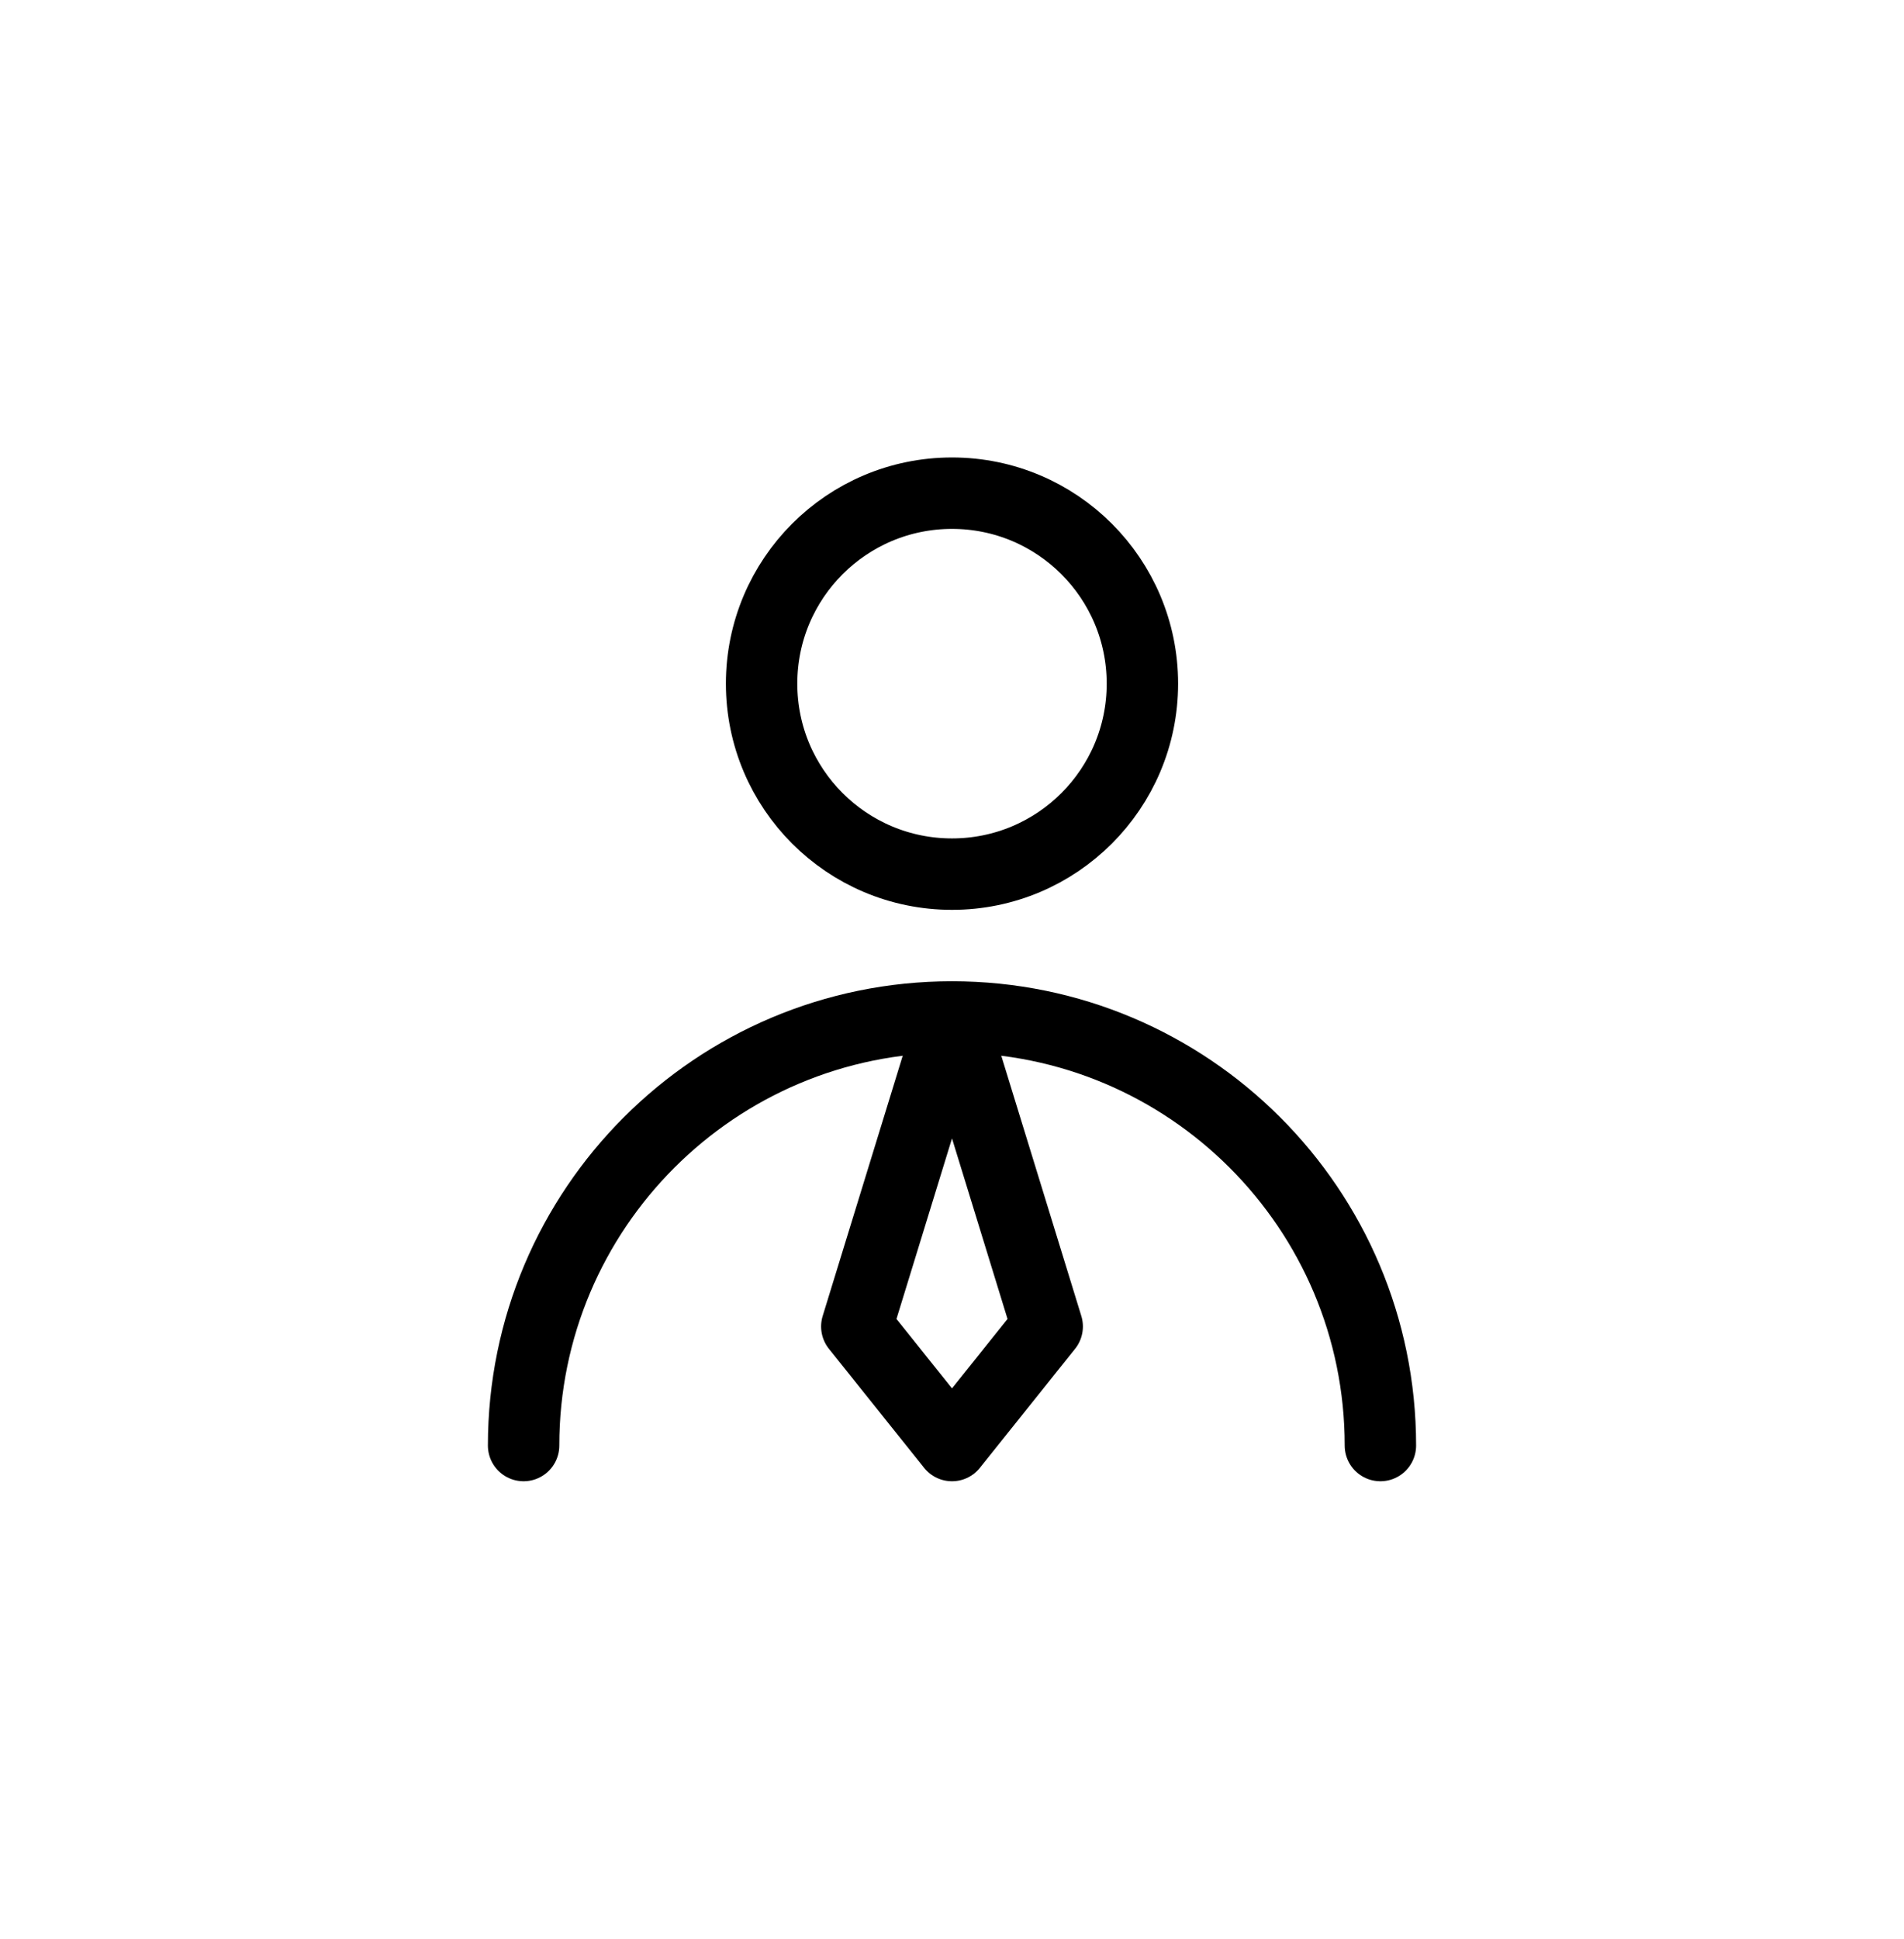
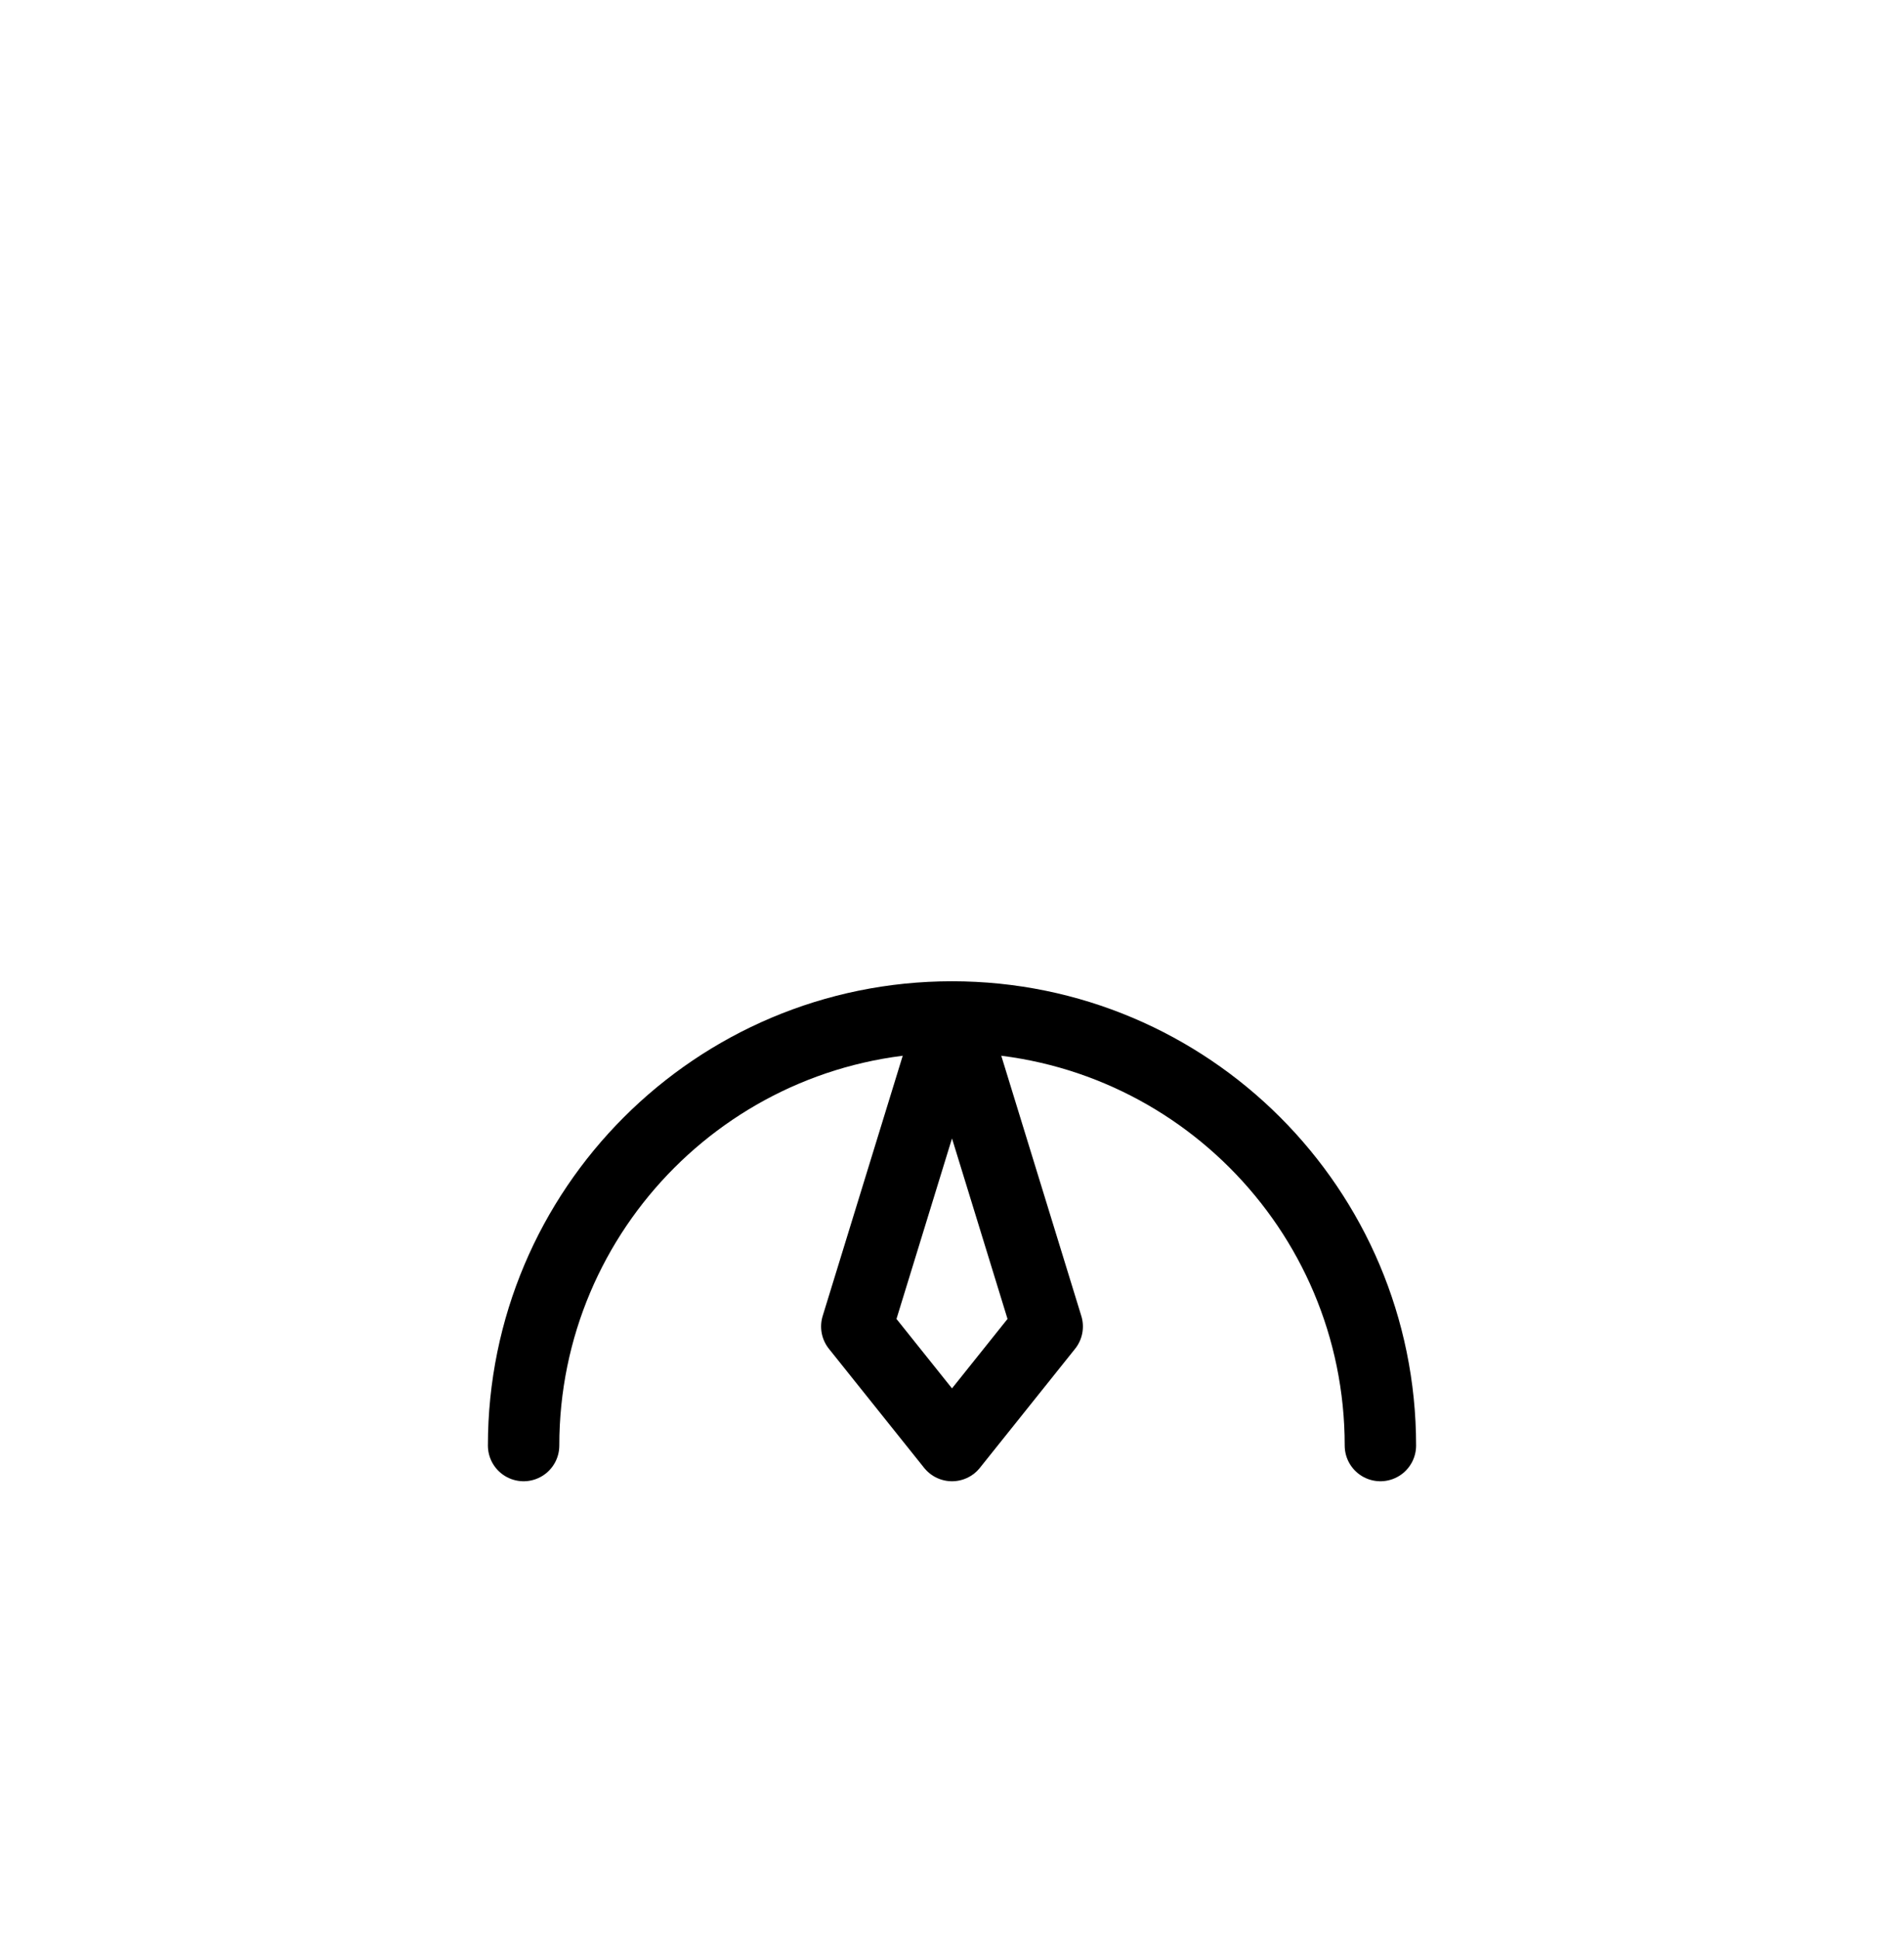
<svg xmlns="http://www.w3.org/2000/svg" width="56" height="57" viewBox="0 0 56 57" fill="none">
-   <path d="M28 25.7C31.093 25.7 33.6 23.193 33.6 20.1C33.6 17.007 31.093 14.5 28 14.5C24.907 14.5 22.4 17.007 22.4 20.1C22.4 23.193 24.907 25.7 28 25.7Z" stroke="black" stroke-width="2.1" stroke-linecap="round" stroke-linejoin="round" />
  <path d="M40.6 42.5C40.6 35.542 34.959 29.9 28 29.9C21.041 29.9 15.4 35.542 15.4 42.5" stroke="black" stroke-width="2.1" stroke-linecap="round" stroke-linejoin="round" />
  <path d="M28 42.5L30.8 39L28 29.9L25.2 39L28 42.5Z" stroke="black" stroke-width="2.1" stroke-linecap="round" stroke-linejoin="round" />
</svg>